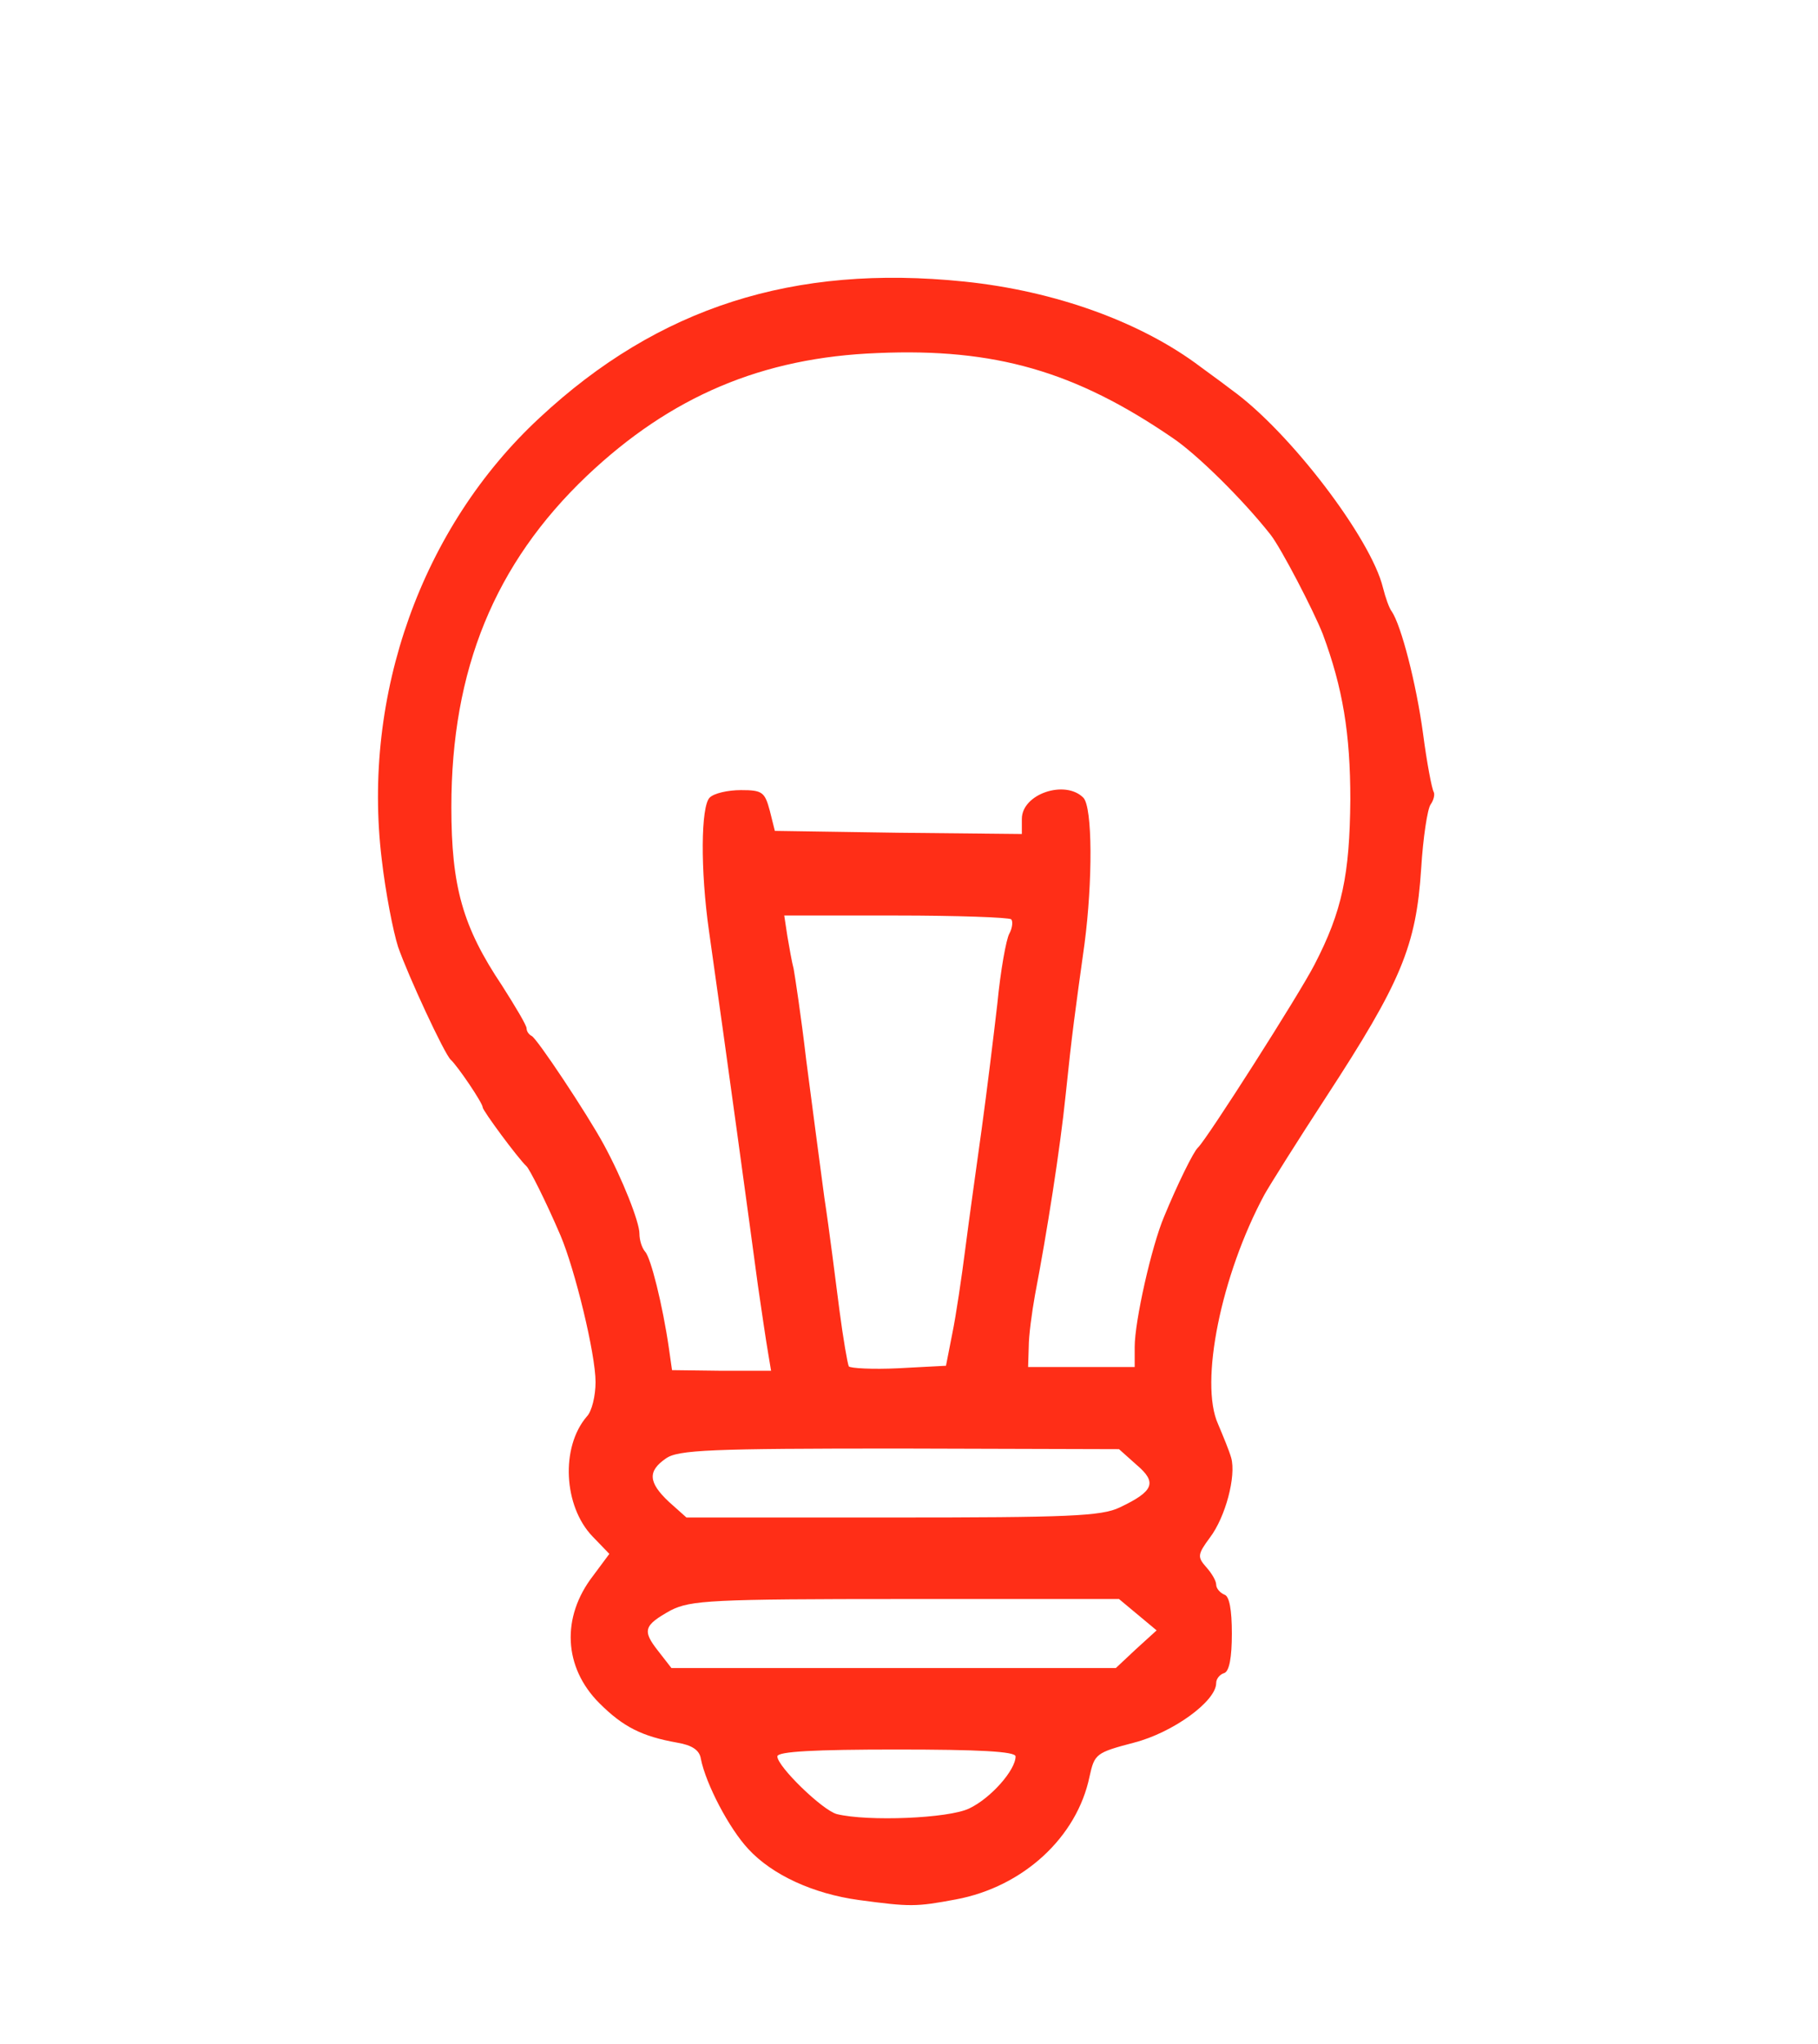
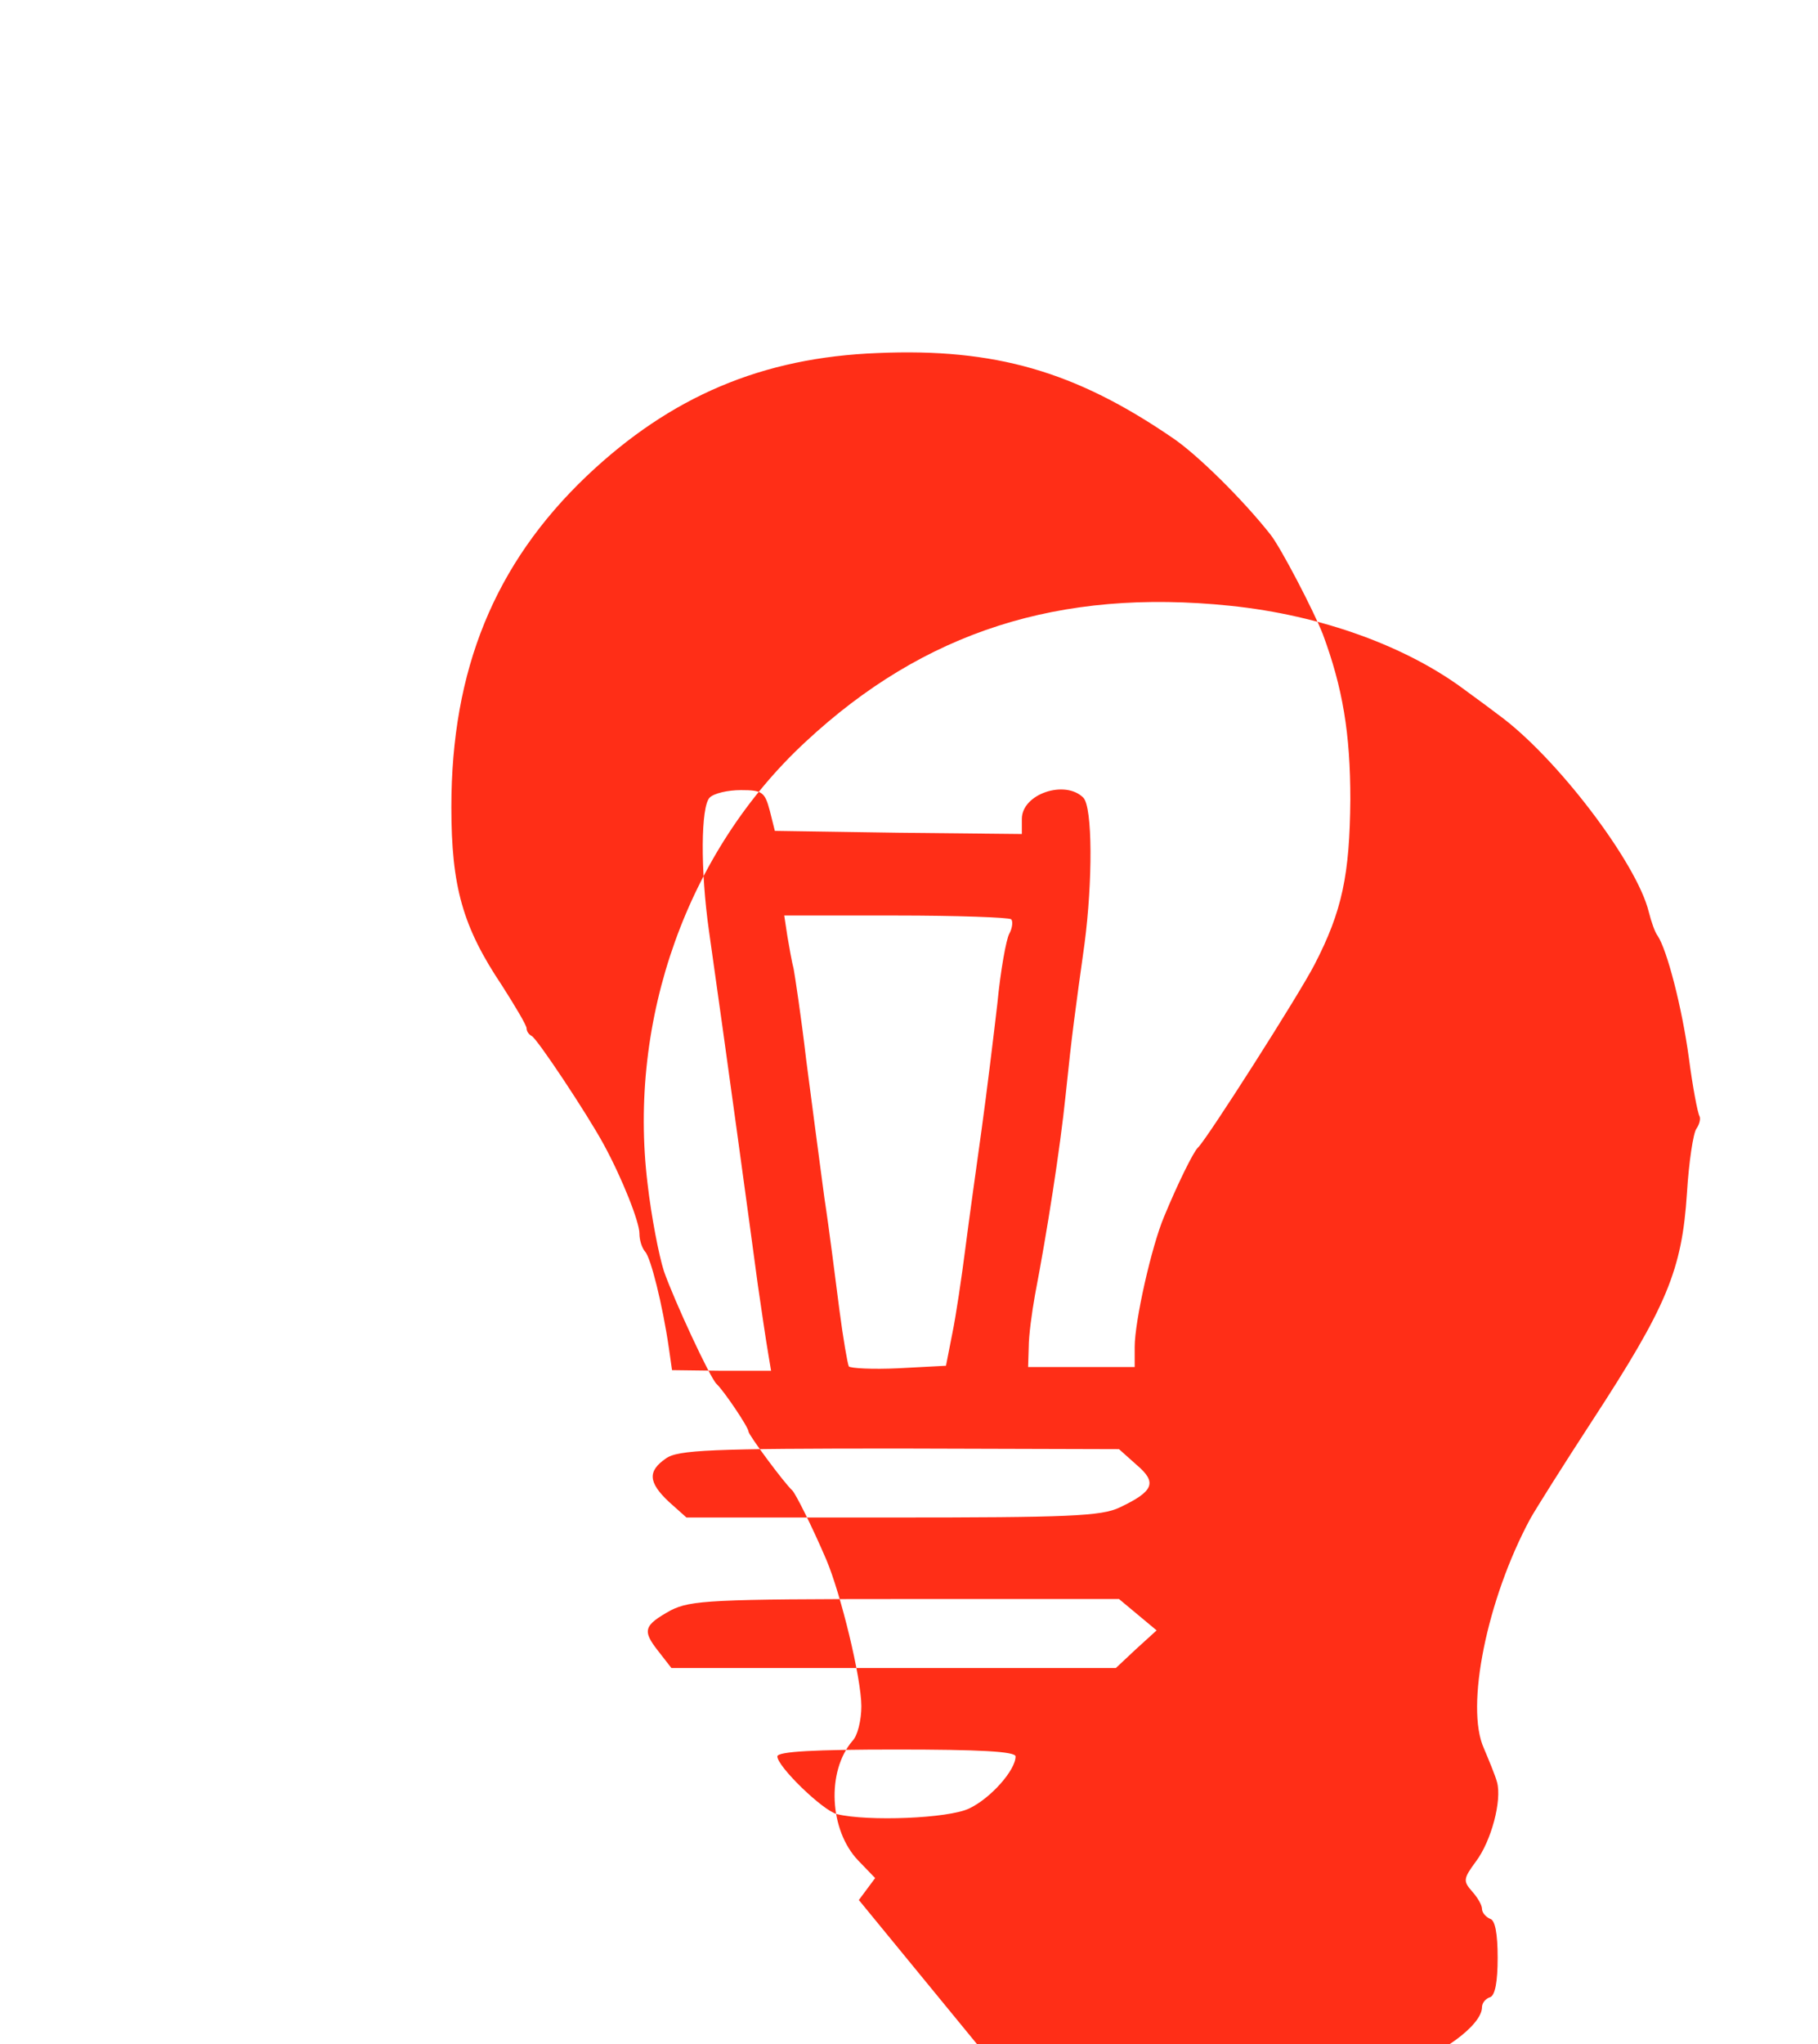
<svg xmlns="http://www.w3.org/2000/svg" version="1.0" width="290px" height="326px" viewBox="0 0 290 326" preserveAspectRatio="xMidYMid meet">
  <g fill="#FF2E17">
-     <path d="M 137 303 c -7.3 -1 -13.8 -4 -17.6 -8.1 -3.1 -3.3 -6.8 -10.4 -7.6 -14.4 -0.2 -1.4 -1.4 -2.2 -3.8 -2.6 -5.6 -1 -8.6 -2.5 -12.4 -6.3 -5.7 -5.7 -6.1 -13.7 -1 -20.3 l 2.6 -3.5 -2.7 -2.8 c -4.6 -4.8 -5.1 -14.2 -0.9 -19.1 0.8 -0.8 1.4 -3.3 1.4 -5.5 0 -4.5 -3.3 -18 -5.6 -23.4 -2.4 -5.6 -4.9 -10.5 -5.4 -11 -1.4 -1.3 -7 -8.9 -7 -9.4 0 -0.7 -4 -6.6 -5.1 -7.6 -1 -0.9 -6.8 -13.4 -8.4 -18 -0.8 -2.5 -2 -8.7 -2.6 -13.9 -3.2 -26.3 6.4 -53.1 25.2 -70.5 18.9 -17.6 40.5 -24.5 67.7 -21.7 14.6 1.5 28.3 6.5 37.7 13.6 2.2 1.6 4.5 3.3 5 3.7 9.3 6.7 22.2 23.7 24.1 31.5 0.4 1.6 1 3.3 1.4 3.8 1.5 2.2 3.9 11.4 5 19.5 0.6 4.6 1.4 8.8 1.7 9.3 0.2 0.4 0 1.3 -0.5 2 -0.5 0.7 -1.2 5.3 -1.5 10.2 -0.8 12.4 -3.2 18.1 -15.2 36.5 -4.5 6.9 -8.9 13.9 -9.8 15.5 -6.9 12.8 -10.4 30 -7.4 36.6 0.8 1.9 1.8 4.3 2.1 5.4 0.8 2.9 -0.9 9.4 -3.4 12.7 -2 2.7 -2 3.1 -0.6 4.7 0.9 1 1.6 2.2 1.6 2.8 0 0.6 0.6 1.3 1.3 1.6 0.8 0.2 1.2 2.4 1.2 6.2 0 3.8 -0.4 6 -1.2 6.3 -0.7 0.2 -1.3 0.9 -1.3 1.6 0 2.9 -6.9 7.9 -13.1 9.5 -6.1 1.6 -6.3 1.8 -7.1 5.4 -2 9.7 -10.6 17.6 -21.3 19.6 -6.4 1.2 -7.3 1.2 -15.5 0.1 z  m 17.6 -14.6 c 3.4 -1.6 7.4 -6.1 7.4 -8.3 0 -0.8 -5.9 -1.1 -19 -1.1 -12.9 0 -19 0.3 -19 1.1 0 1.6 7.2 8.6 9.5 9.2 4.9 1.2 17.8 0.7 21.1 -0.9 z  m 26.6 -25.4 l 3.3 -3 -3 -2.5 -3 -2.5 -34 0 c -31.1 0 -34.3 0.2 -37.5 1.8 -4.3 2.4 -4.6 3.2 -2 6.5 l 2.1 2.7 35.5 0 35.4 0 3.2 -3 z  m -2.6 -22.6 c 5.5 -2.6 6 -4 2.7 -6.8 l -2.8 -2.5 -35 -0.1 c -30.1 0 -35.4 0.2 -37.3 1.6 -2.9 2 -2.8 3.8 0.5 6.9 l 2.8 2.5 32.8 0 c 28 0 33.4 -0.2 36.3 -1.6 z  m -56.1 -24.8 c -0.3 -1.7 -1 -6.5 -1.6 -10.6 -1.3 -9.7 -5 -36.8 -7.8 -56.5 -1.4 -9.8 -1.3 -19.9 0.1 -21.3 0.7 -0.7 2.9 -1.2 5 -1.2 3.4 0 3.8 0.3 4.6 3.3 l 0.8 3.2 19.7 0.3 19.7 0.2 0 -2.4 c 0 -4 6.9 -6.3 9.8 -3.4 1.5 1.5 1.5 13.4 0.2 23.3 -1.5 10.8 -2 14.3 -3 24 -0.9 8.8 -3 22.1 -4.9 32 -0.5 2.8 -1 6.5 -1 8.3 l -0.1 3.2 8.5 0 8.5 0 0 -3.2 c 0 -4.1 2.7 -16.1 4.7 -20.8 2.1 -5.1 4.7 -10.4 5.4 -11 1.4 -1.3 16.2 -24.5 18.6 -29.2 4.4 -8.5 5.6 -14.3 5.7 -26.3 0 -10.5 -1.2 -17.8 -4.4 -26.4 -1.5 -3.8 -6.6 -13.6 -8.3 -15.8 -4.4 -5.6 -11.8 -12.9 -15.7 -15.5 -15.5 -10.6 -28.3 -14.3 -47 -13.5 -18.4 0.7 -33 6.9 -46.4 19.6 -14.7 14 -21.6 30.9 -21.6 52.8 0 12.7 1.8 19.1 8.1 28.5 2.1 3.3 3.9 6.3 3.9 6.8 0 0.5 0.4 1 0.8 1.2 0.8 0.3 8.9 12.5 11.5 17.3 3 5.5 5.7 12.4 5.7 14.2 0 1.1 0.4 2.3 0.9 2.9 0.9 0.9 2.8 8.5 3.8 15.4 l 0.5 3.5 7.9 0.1 7.9 0 -0.5 -3 z  m 29.4 -2.9 c 0.6 -2.9 1.5 -9 2.1 -13.7 0.6 -4.7 1.8 -13.2 2.6 -19 0.8 -5.8 1.9 -14.8 2.5 -20 0.5 -5.2 1.4 -10.2 1.9 -11.1 0.5 -0.9 0.6 -2 0.3 -2.3 -0.4 -0.3 -8.6 -0.6 -18.4 -0.6 l -17.8 0 0.5 3.3 c 0.3 1.7 0.7 4.1 1 5.2 0.2 1.1 1.2 7.6 2 14.5 0.9 6.9 2.2 16.8 2.9 22 0.8 5.2 1.8 13.3 2.4 17.9 0.6 4.6 1.3 8.6 1.5 9 0.2 0.3 3.8 0.5 7.9 0.3 l 7.6 -0.4 1 -5.1 z " />
+     <path d="M 137 303 l 2.6 -3.5 -2.7 -2.8 c -4.6 -4.8 -5.1 -14.2 -0.9 -19.1 0.8 -0.8 1.4 -3.3 1.4 -5.5 0 -4.5 -3.3 -18 -5.6 -23.4 -2.4 -5.6 -4.9 -10.5 -5.4 -11 -1.4 -1.3 -7 -8.9 -7 -9.4 0 -0.7 -4 -6.6 -5.1 -7.6 -1 -0.9 -6.8 -13.4 -8.4 -18 -0.8 -2.5 -2 -8.7 -2.6 -13.9 -3.2 -26.3 6.4 -53.1 25.2 -70.5 18.9 -17.6 40.5 -24.5 67.7 -21.7 14.6 1.5 28.3 6.5 37.7 13.6 2.2 1.6 4.5 3.3 5 3.7 9.3 6.7 22.2 23.7 24.1 31.5 0.4 1.6 1 3.3 1.4 3.8 1.5 2.2 3.9 11.4 5 19.5 0.6 4.6 1.4 8.8 1.7 9.3 0.2 0.4 0 1.3 -0.5 2 -0.5 0.7 -1.2 5.3 -1.5 10.2 -0.8 12.4 -3.2 18.1 -15.2 36.5 -4.5 6.9 -8.9 13.9 -9.8 15.5 -6.9 12.8 -10.4 30 -7.4 36.6 0.8 1.9 1.8 4.3 2.1 5.4 0.8 2.9 -0.9 9.4 -3.4 12.7 -2 2.7 -2 3.1 -0.6 4.7 0.9 1 1.6 2.2 1.6 2.8 0 0.6 0.6 1.3 1.3 1.6 0.8 0.2 1.2 2.4 1.2 6.2 0 3.8 -0.4 6 -1.2 6.3 -0.7 0.2 -1.3 0.9 -1.3 1.6 0 2.9 -6.9 7.9 -13.1 9.5 -6.1 1.6 -6.3 1.8 -7.1 5.4 -2 9.7 -10.6 17.6 -21.3 19.6 -6.4 1.2 -7.3 1.2 -15.5 0.1 z  m 17.6 -14.6 c 3.4 -1.6 7.4 -6.1 7.4 -8.3 0 -0.8 -5.9 -1.1 -19 -1.1 -12.9 0 -19 0.3 -19 1.1 0 1.6 7.2 8.6 9.5 9.2 4.9 1.2 17.8 0.7 21.1 -0.9 z  m 26.6 -25.4 l 3.3 -3 -3 -2.5 -3 -2.5 -34 0 c -31.1 0 -34.3 0.2 -37.5 1.8 -4.3 2.4 -4.6 3.2 -2 6.5 l 2.1 2.7 35.5 0 35.4 0 3.2 -3 z  m -2.6 -22.6 c 5.5 -2.6 6 -4 2.7 -6.8 l -2.8 -2.5 -35 -0.1 c -30.1 0 -35.4 0.2 -37.3 1.6 -2.9 2 -2.8 3.8 0.5 6.9 l 2.8 2.5 32.8 0 c 28 0 33.4 -0.2 36.3 -1.6 z  m -56.1 -24.8 c -0.3 -1.7 -1 -6.5 -1.6 -10.6 -1.3 -9.7 -5 -36.8 -7.8 -56.5 -1.4 -9.8 -1.3 -19.9 0.1 -21.3 0.7 -0.7 2.9 -1.2 5 -1.2 3.4 0 3.8 0.3 4.6 3.3 l 0.8 3.2 19.7 0.3 19.7 0.2 0 -2.4 c 0 -4 6.9 -6.3 9.8 -3.4 1.5 1.5 1.5 13.4 0.2 23.3 -1.5 10.8 -2 14.3 -3 24 -0.9 8.8 -3 22.1 -4.9 32 -0.5 2.8 -1 6.5 -1 8.3 l -0.1 3.2 8.5 0 8.5 0 0 -3.2 c 0 -4.1 2.7 -16.1 4.7 -20.8 2.1 -5.1 4.7 -10.4 5.4 -11 1.4 -1.3 16.2 -24.5 18.6 -29.2 4.4 -8.5 5.6 -14.3 5.7 -26.3 0 -10.5 -1.2 -17.8 -4.4 -26.4 -1.5 -3.8 -6.6 -13.6 -8.3 -15.8 -4.4 -5.6 -11.8 -12.9 -15.7 -15.5 -15.5 -10.6 -28.3 -14.3 -47 -13.5 -18.4 0.7 -33 6.9 -46.4 19.6 -14.7 14 -21.6 30.9 -21.6 52.8 0 12.7 1.8 19.1 8.1 28.5 2.1 3.3 3.9 6.3 3.9 6.8 0 0.5 0.4 1 0.8 1.2 0.8 0.3 8.9 12.5 11.5 17.3 3 5.5 5.7 12.4 5.7 14.2 0 1.1 0.4 2.3 0.9 2.9 0.9 0.9 2.8 8.5 3.8 15.4 l 0.5 3.5 7.9 0.1 7.9 0 -0.5 -3 z  m 29.4 -2.9 c 0.6 -2.9 1.5 -9 2.1 -13.7 0.6 -4.7 1.8 -13.2 2.6 -19 0.8 -5.8 1.9 -14.8 2.5 -20 0.5 -5.2 1.4 -10.2 1.9 -11.1 0.5 -0.9 0.6 -2 0.3 -2.3 -0.4 -0.3 -8.6 -0.6 -18.4 -0.6 l -17.8 0 0.5 3.3 c 0.3 1.7 0.7 4.1 1 5.2 0.2 1.1 1.2 7.6 2 14.5 0.9 6.9 2.2 16.8 2.9 22 0.8 5.2 1.8 13.3 2.4 17.9 0.6 4.6 1.3 8.6 1.5 9 0.2 0.3 3.8 0.5 7.9 0.3 l 7.6 -0.4 1 -5.1 z " />
  </g>
</svg>